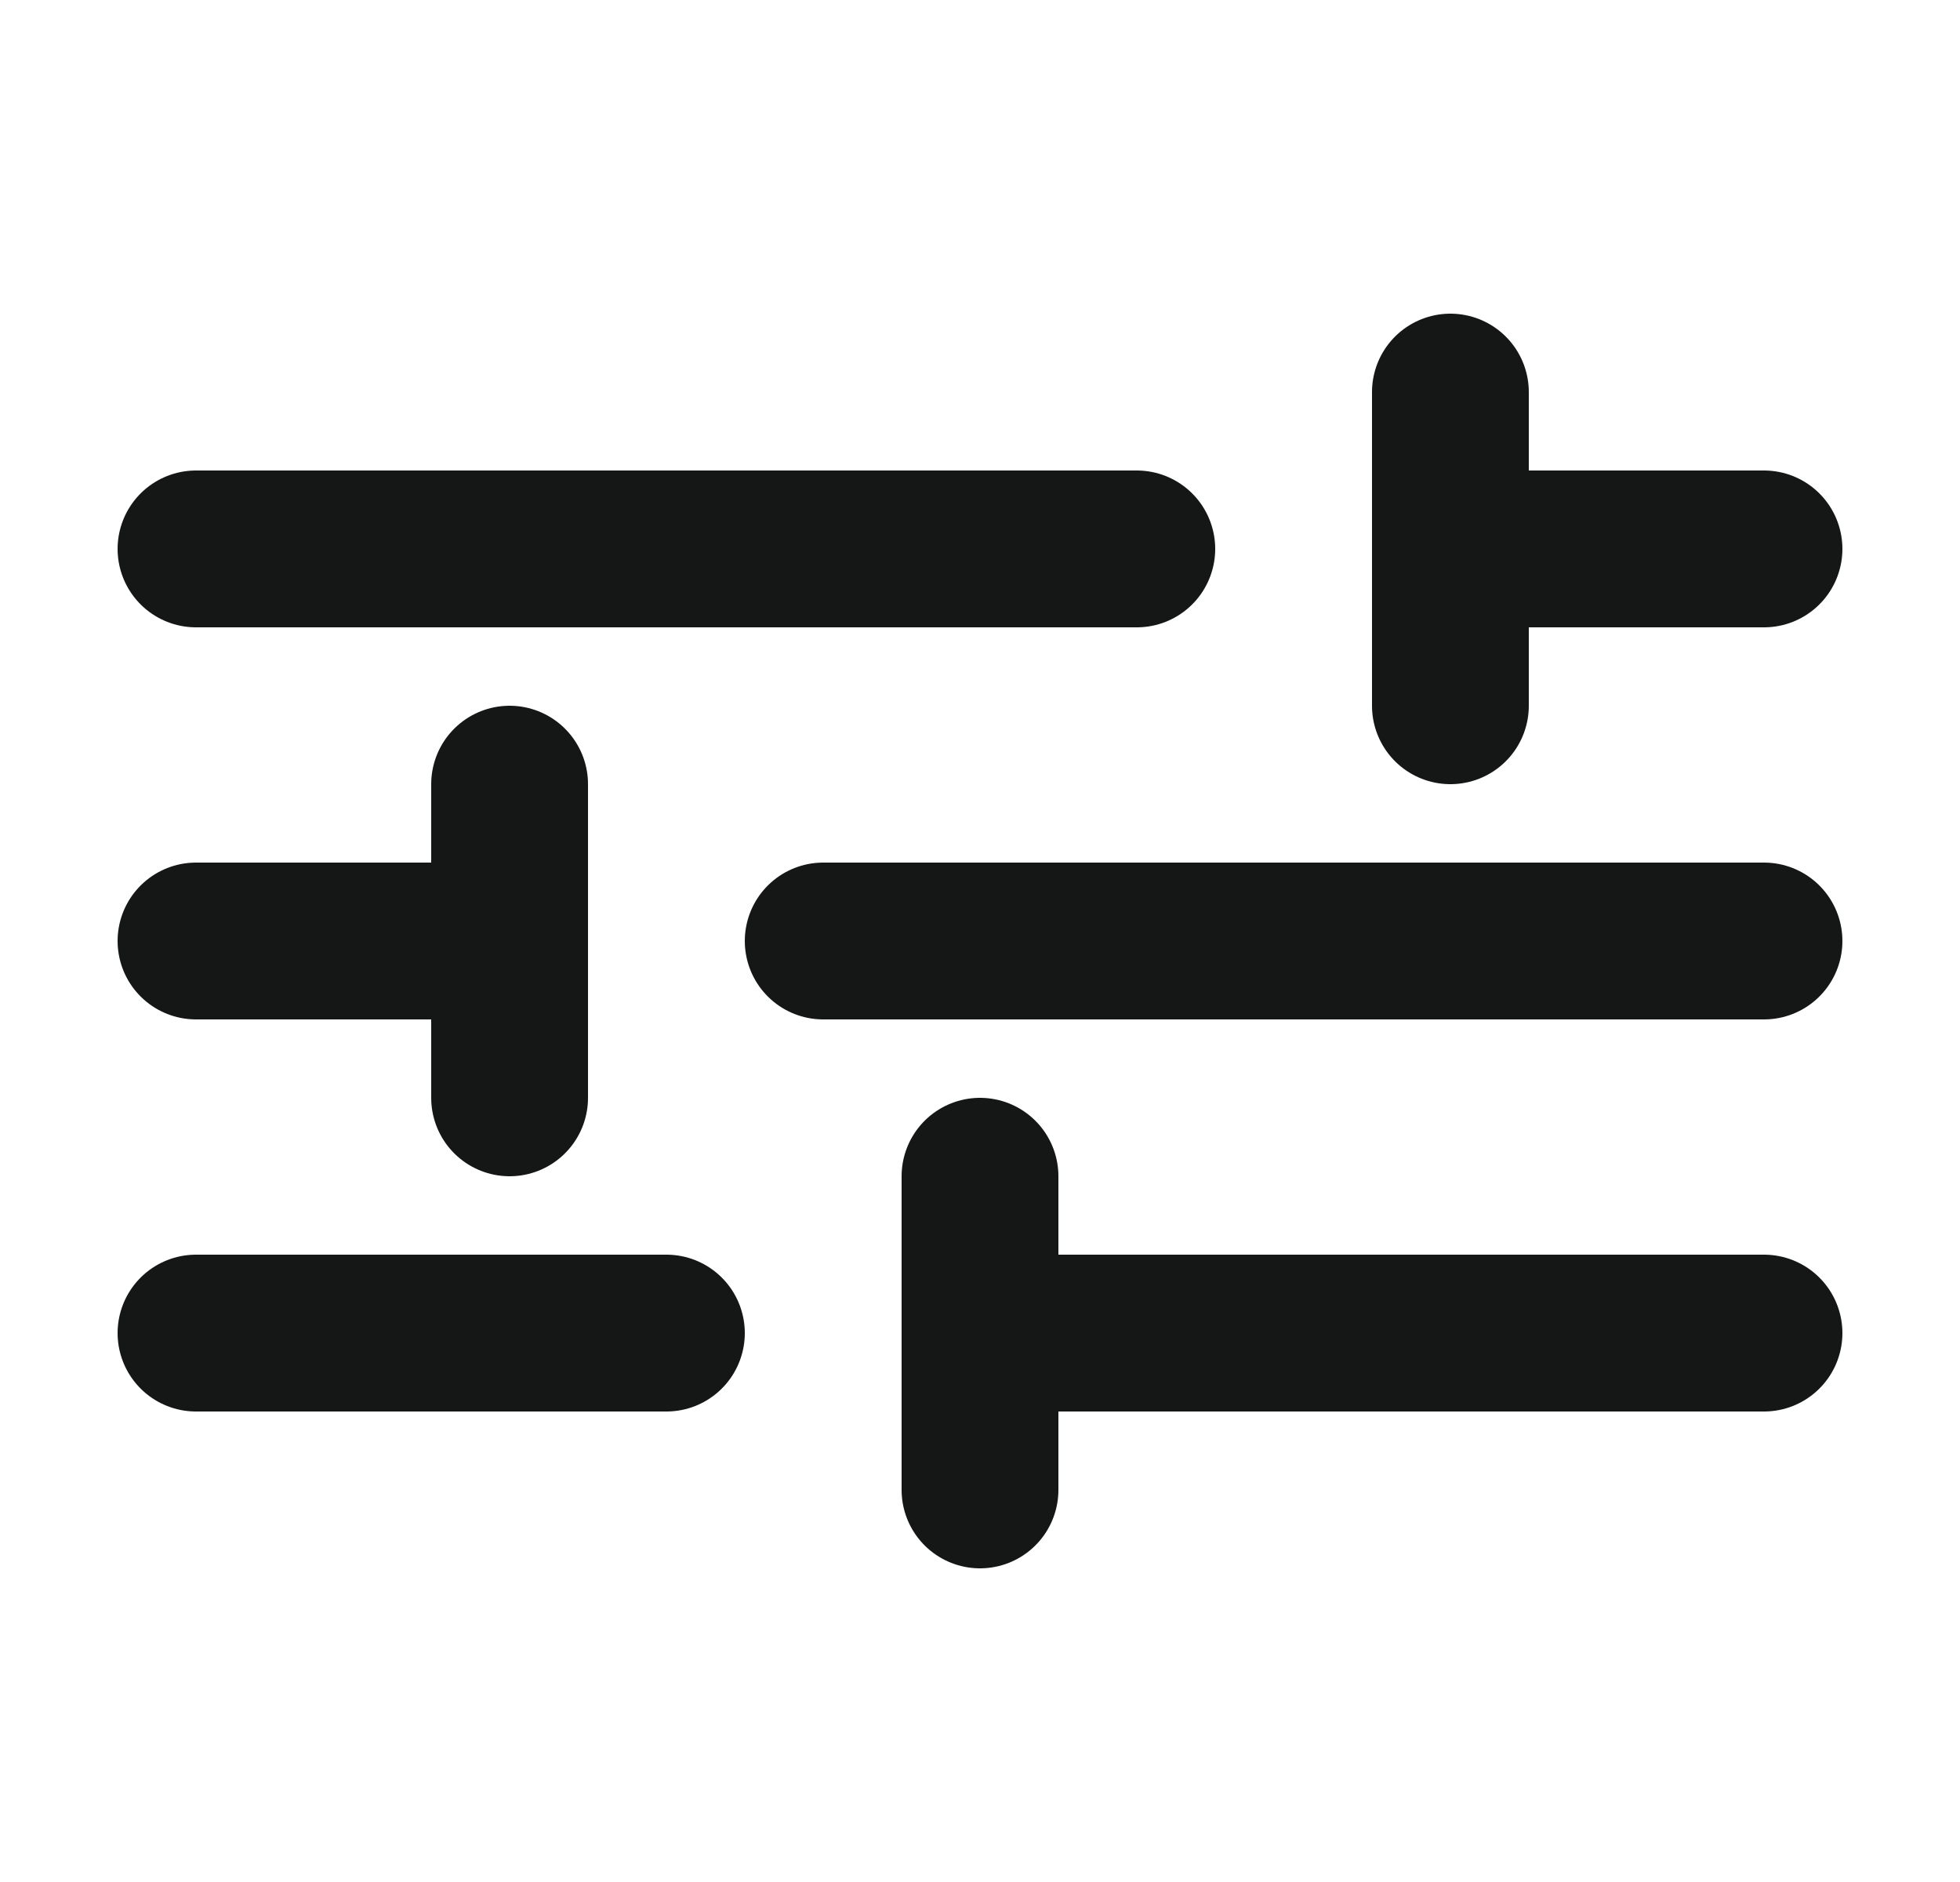
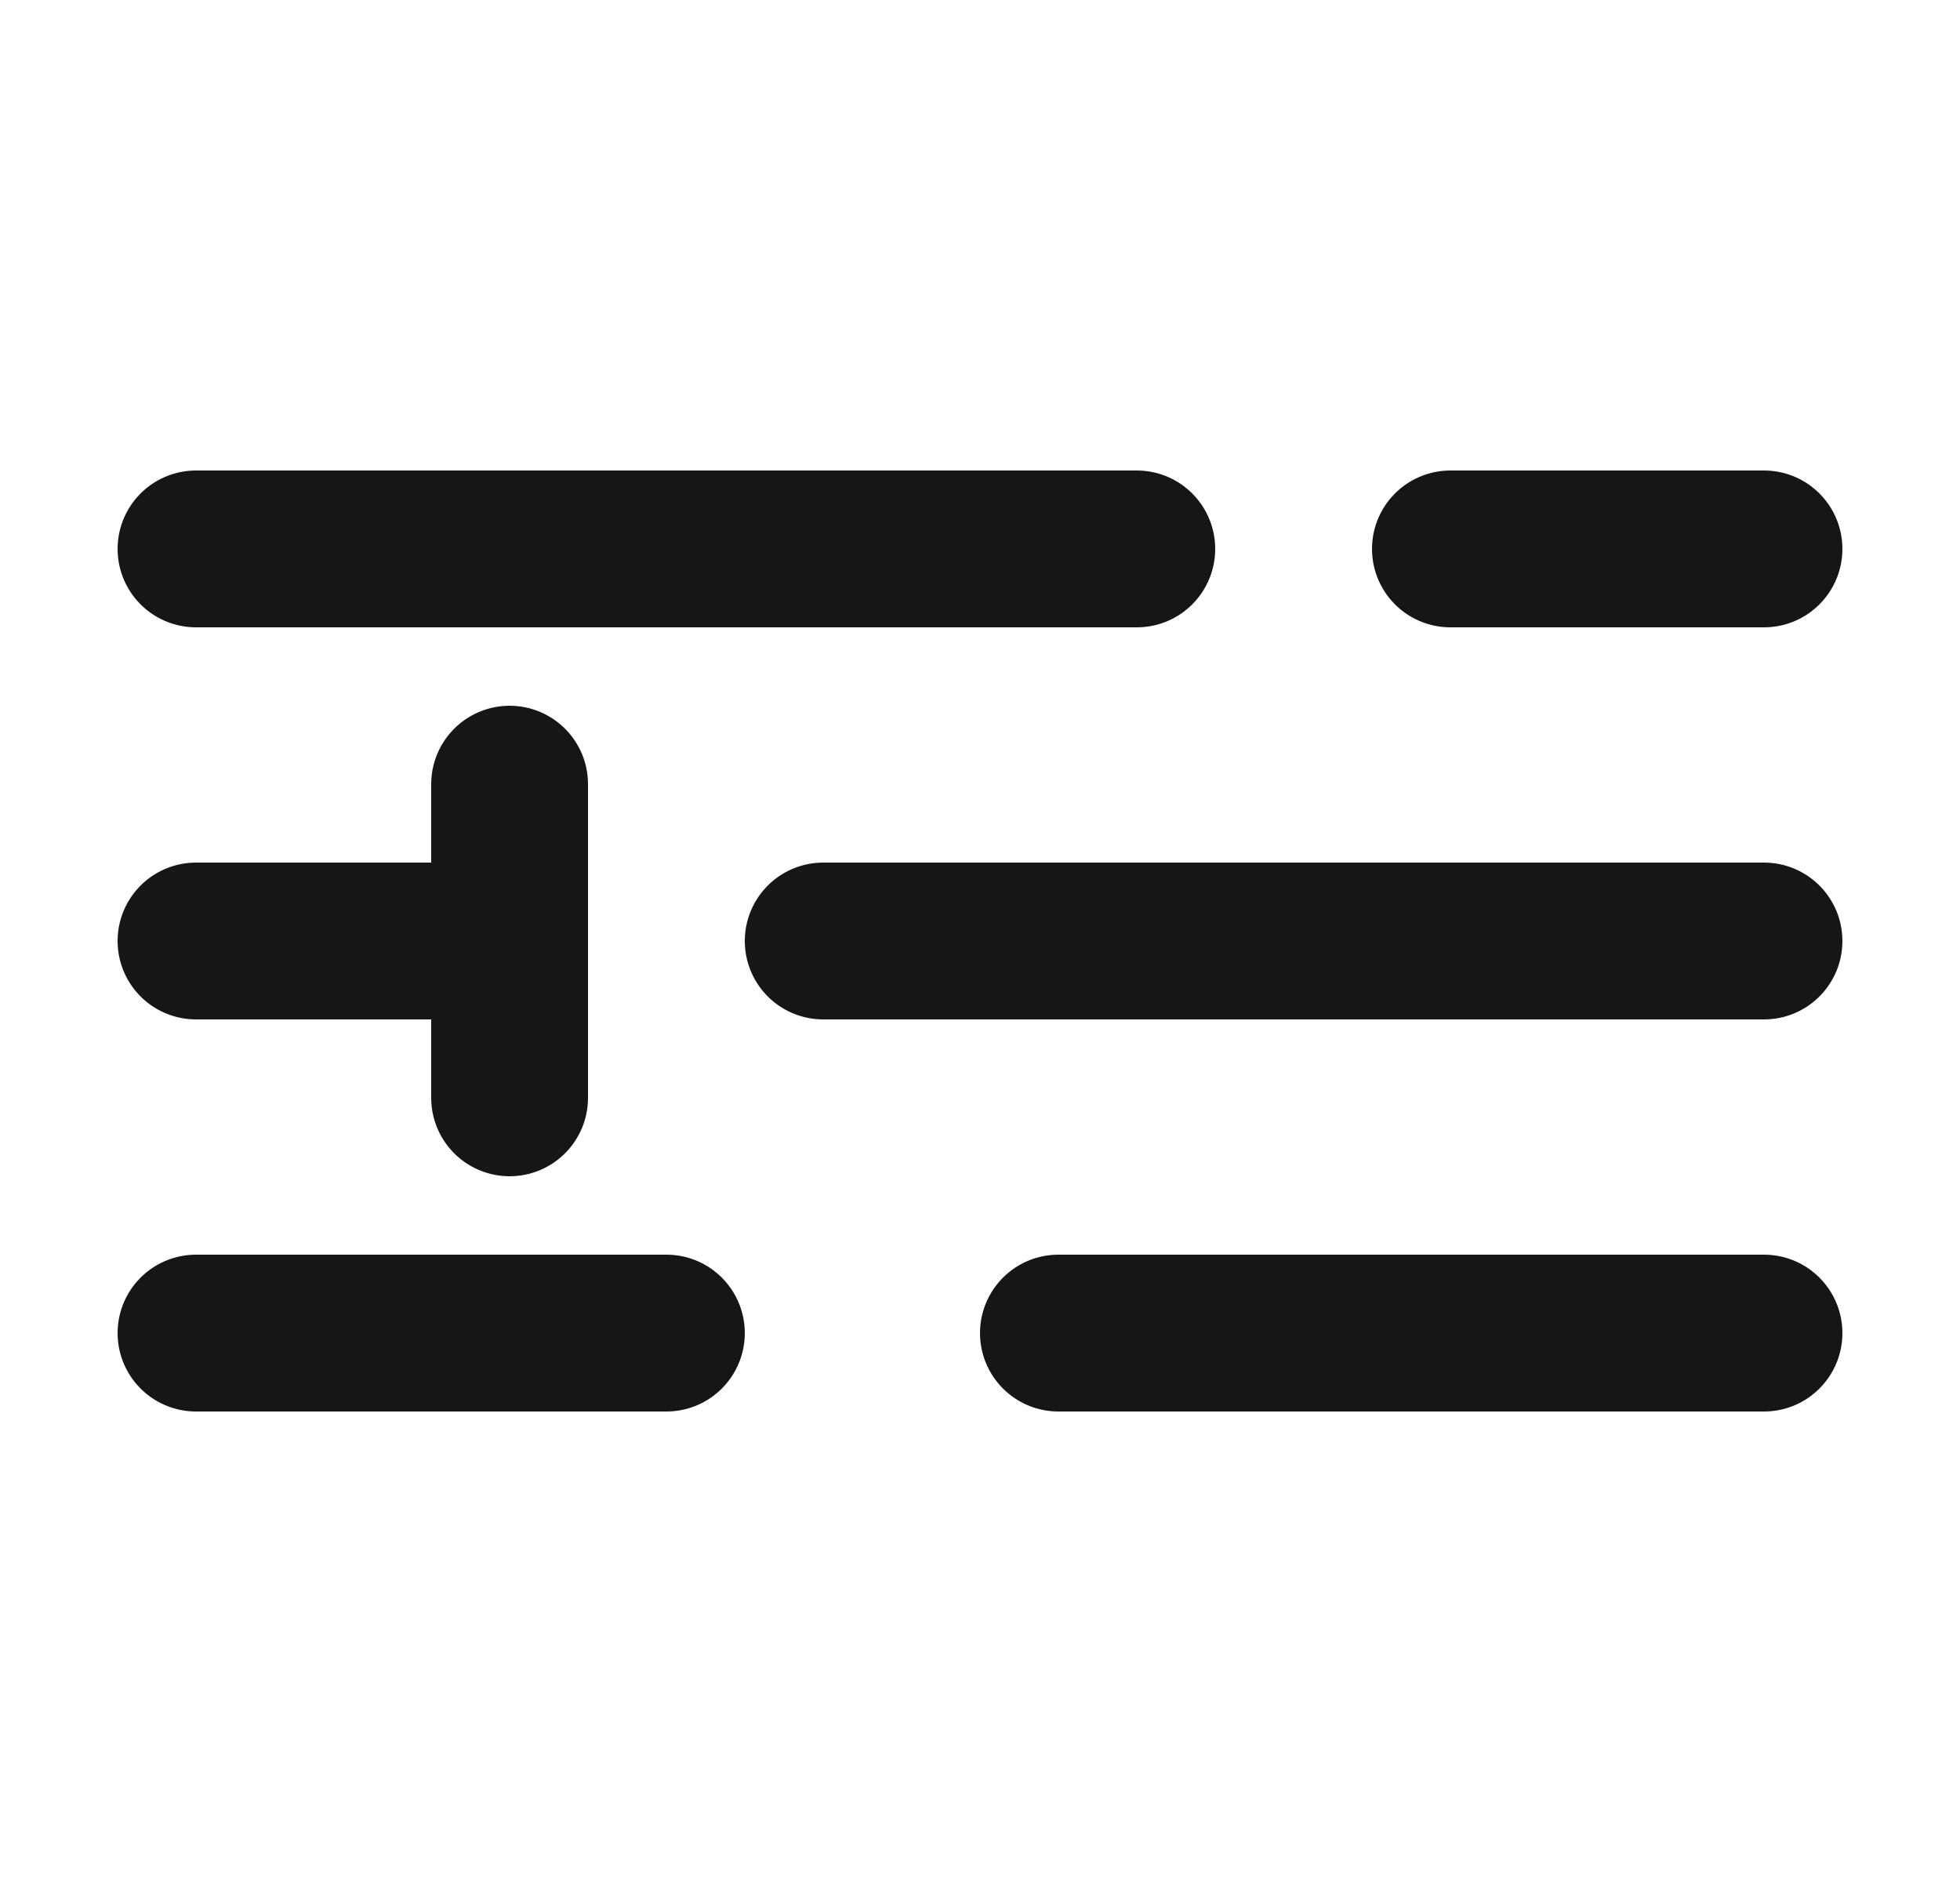
<svg xmlns="http://www.w3.org/2000/svg" width="25" height="24" viewBox="0 0 25 24" fill="none">
  <path d="M2.5 7H14.5" stroke="#151616" stroke-width="2" stroke-linecap="round" />
  <path d="M18.5 7L22.5 7" stroke="#151616" stroke-width="2" stroke-linecap="round" />
-   <path d="M18.5 9L18.5 5" stroke="#151616" stroke-width="2" stroke-linecap="round" />
  <path d="M22.5 12L10.5 12" stroke="#151616" stroke-width="2" stroke-linecap="round" />
  <path d="M6.5 12L2.5 12" stroke="#151616" stroke-width="2" stroke-linecap="round" />
  <path d="M6.5 10L6.5 14" stroke="#151616" stroke-width="2" stroke-linecap="round" />
  <path d="M2.5 17H8.5" stroke="#151616" stroke-width="2" stroke-linecap="round" />
  <path d="M13.5 17L22.5 17" stroke="#151616" stroke-width="2" stroke-linecap="round" />
-   <path d="M12.5 19L12.5 15" stroke="#151616" stroke-width="2" stroke-linecap="round" />
</svg>